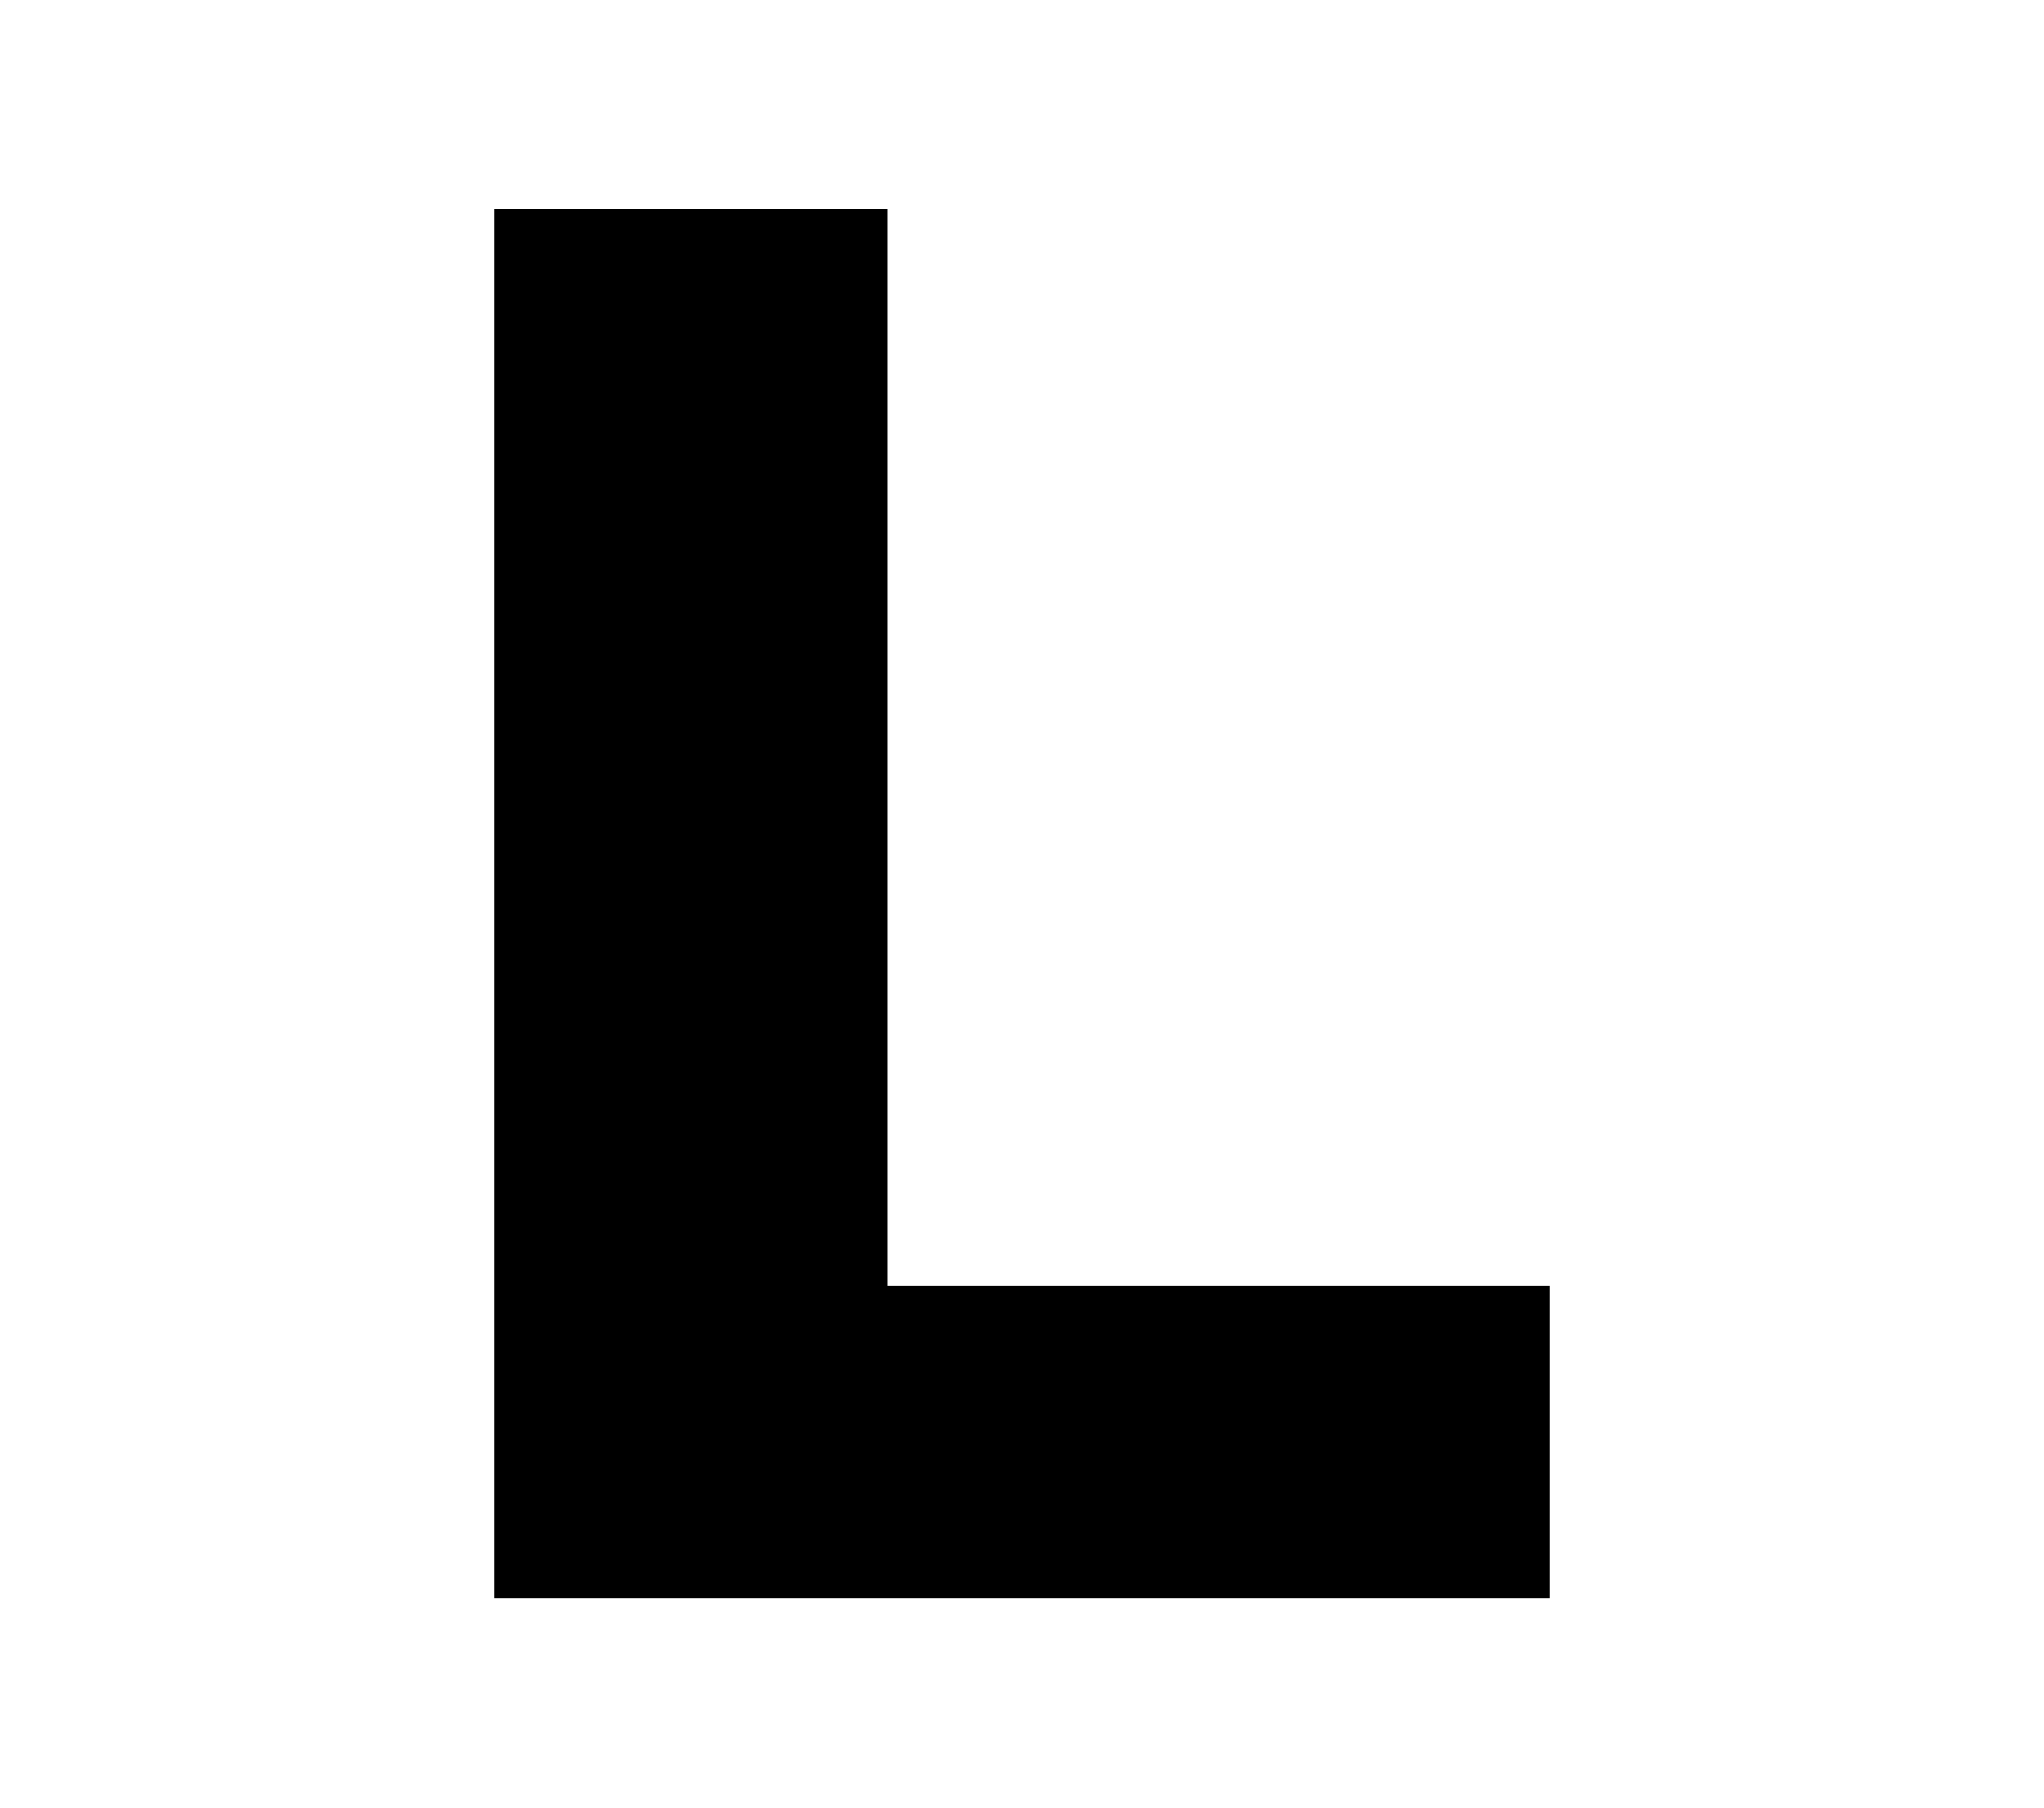
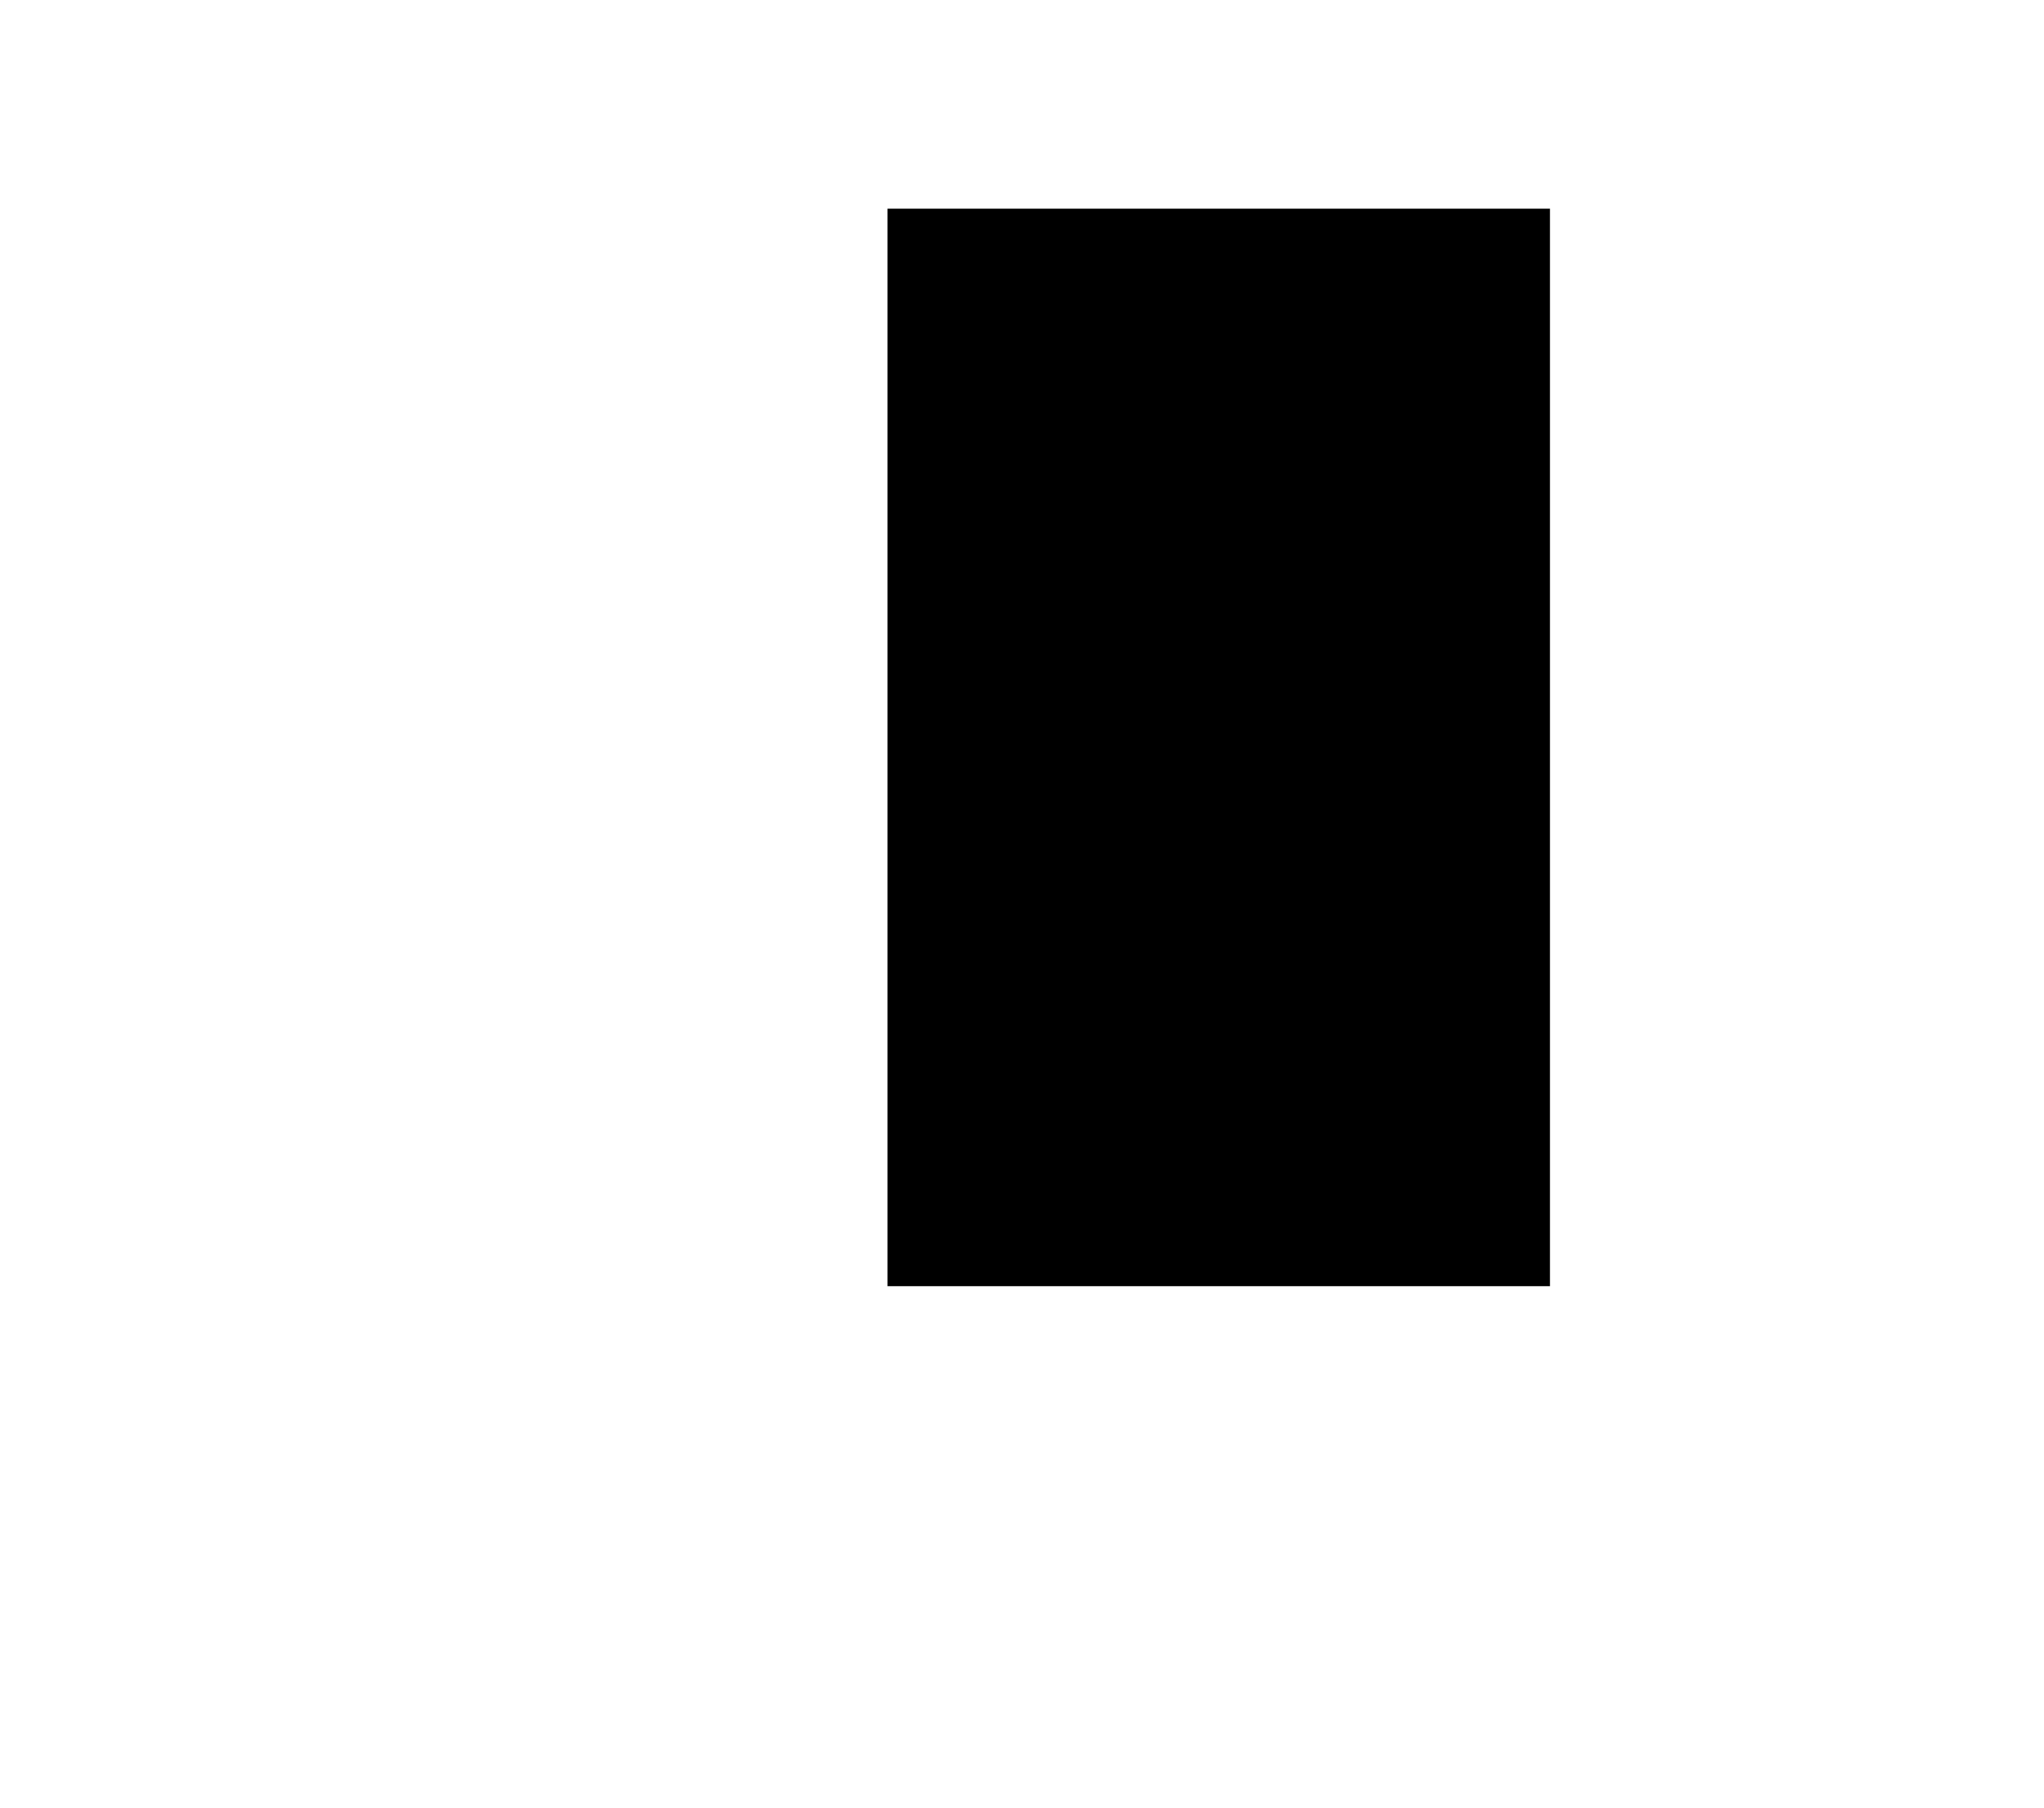
<svg xmlns="http://www.w3.org/2000/svg" x="0px" y="0px" viewBox="0 0 162.6 143.8" style="enable-background:new 0 0 162.6 143.8;" xml:space="preserve">
  <style type="text/css"> .st0{display:none;} .st1{display:inline;fill:#EBF7F8;} .st2{fill:#FFDE17;} </style>
  <g id="Слой_1" class="st0">
    <rect x="-123.4" y="283.8" class="st1" width="1018.5" height="1010.6" />
  </g>
  <g id="Слой_2">
    <path d="M116.4-171.9l-0.3-58.6l-28.4,47.7H73.8l-28.3-46.1v57H16.6v-110.5h25.7l38.8,63.8l37.9-63.8h25.7l0.3,110.5H116.4z" />
-     <path d="M39.3,16.6h31.3v85.7h52.7v24.8h-84V16.6z" />
+     <path d="M39.3,16.6h31.3v85.7h52.7v24.8V16.6z" />
    <path d="M571.5-216.3l-11.7,12.5v27.6h-30.9v-110.5h30.9v45.9l42.8-45.9H637l-45.1,48.9l47.5,61.6h-36.3L571.5-216.3z" />
    <ellipse class="st2" cx="223" cy="-231.3" rx="61.4" ry="57.7" />
    <ellipse class="st2" cx="451.4" cy="-231.3" rx="61.4" ry="57.7" />
-     <ellipse class="st2" cx="699" cy="-231.3" rx="61.4" ry="57.7" />
  </g>
</svg>